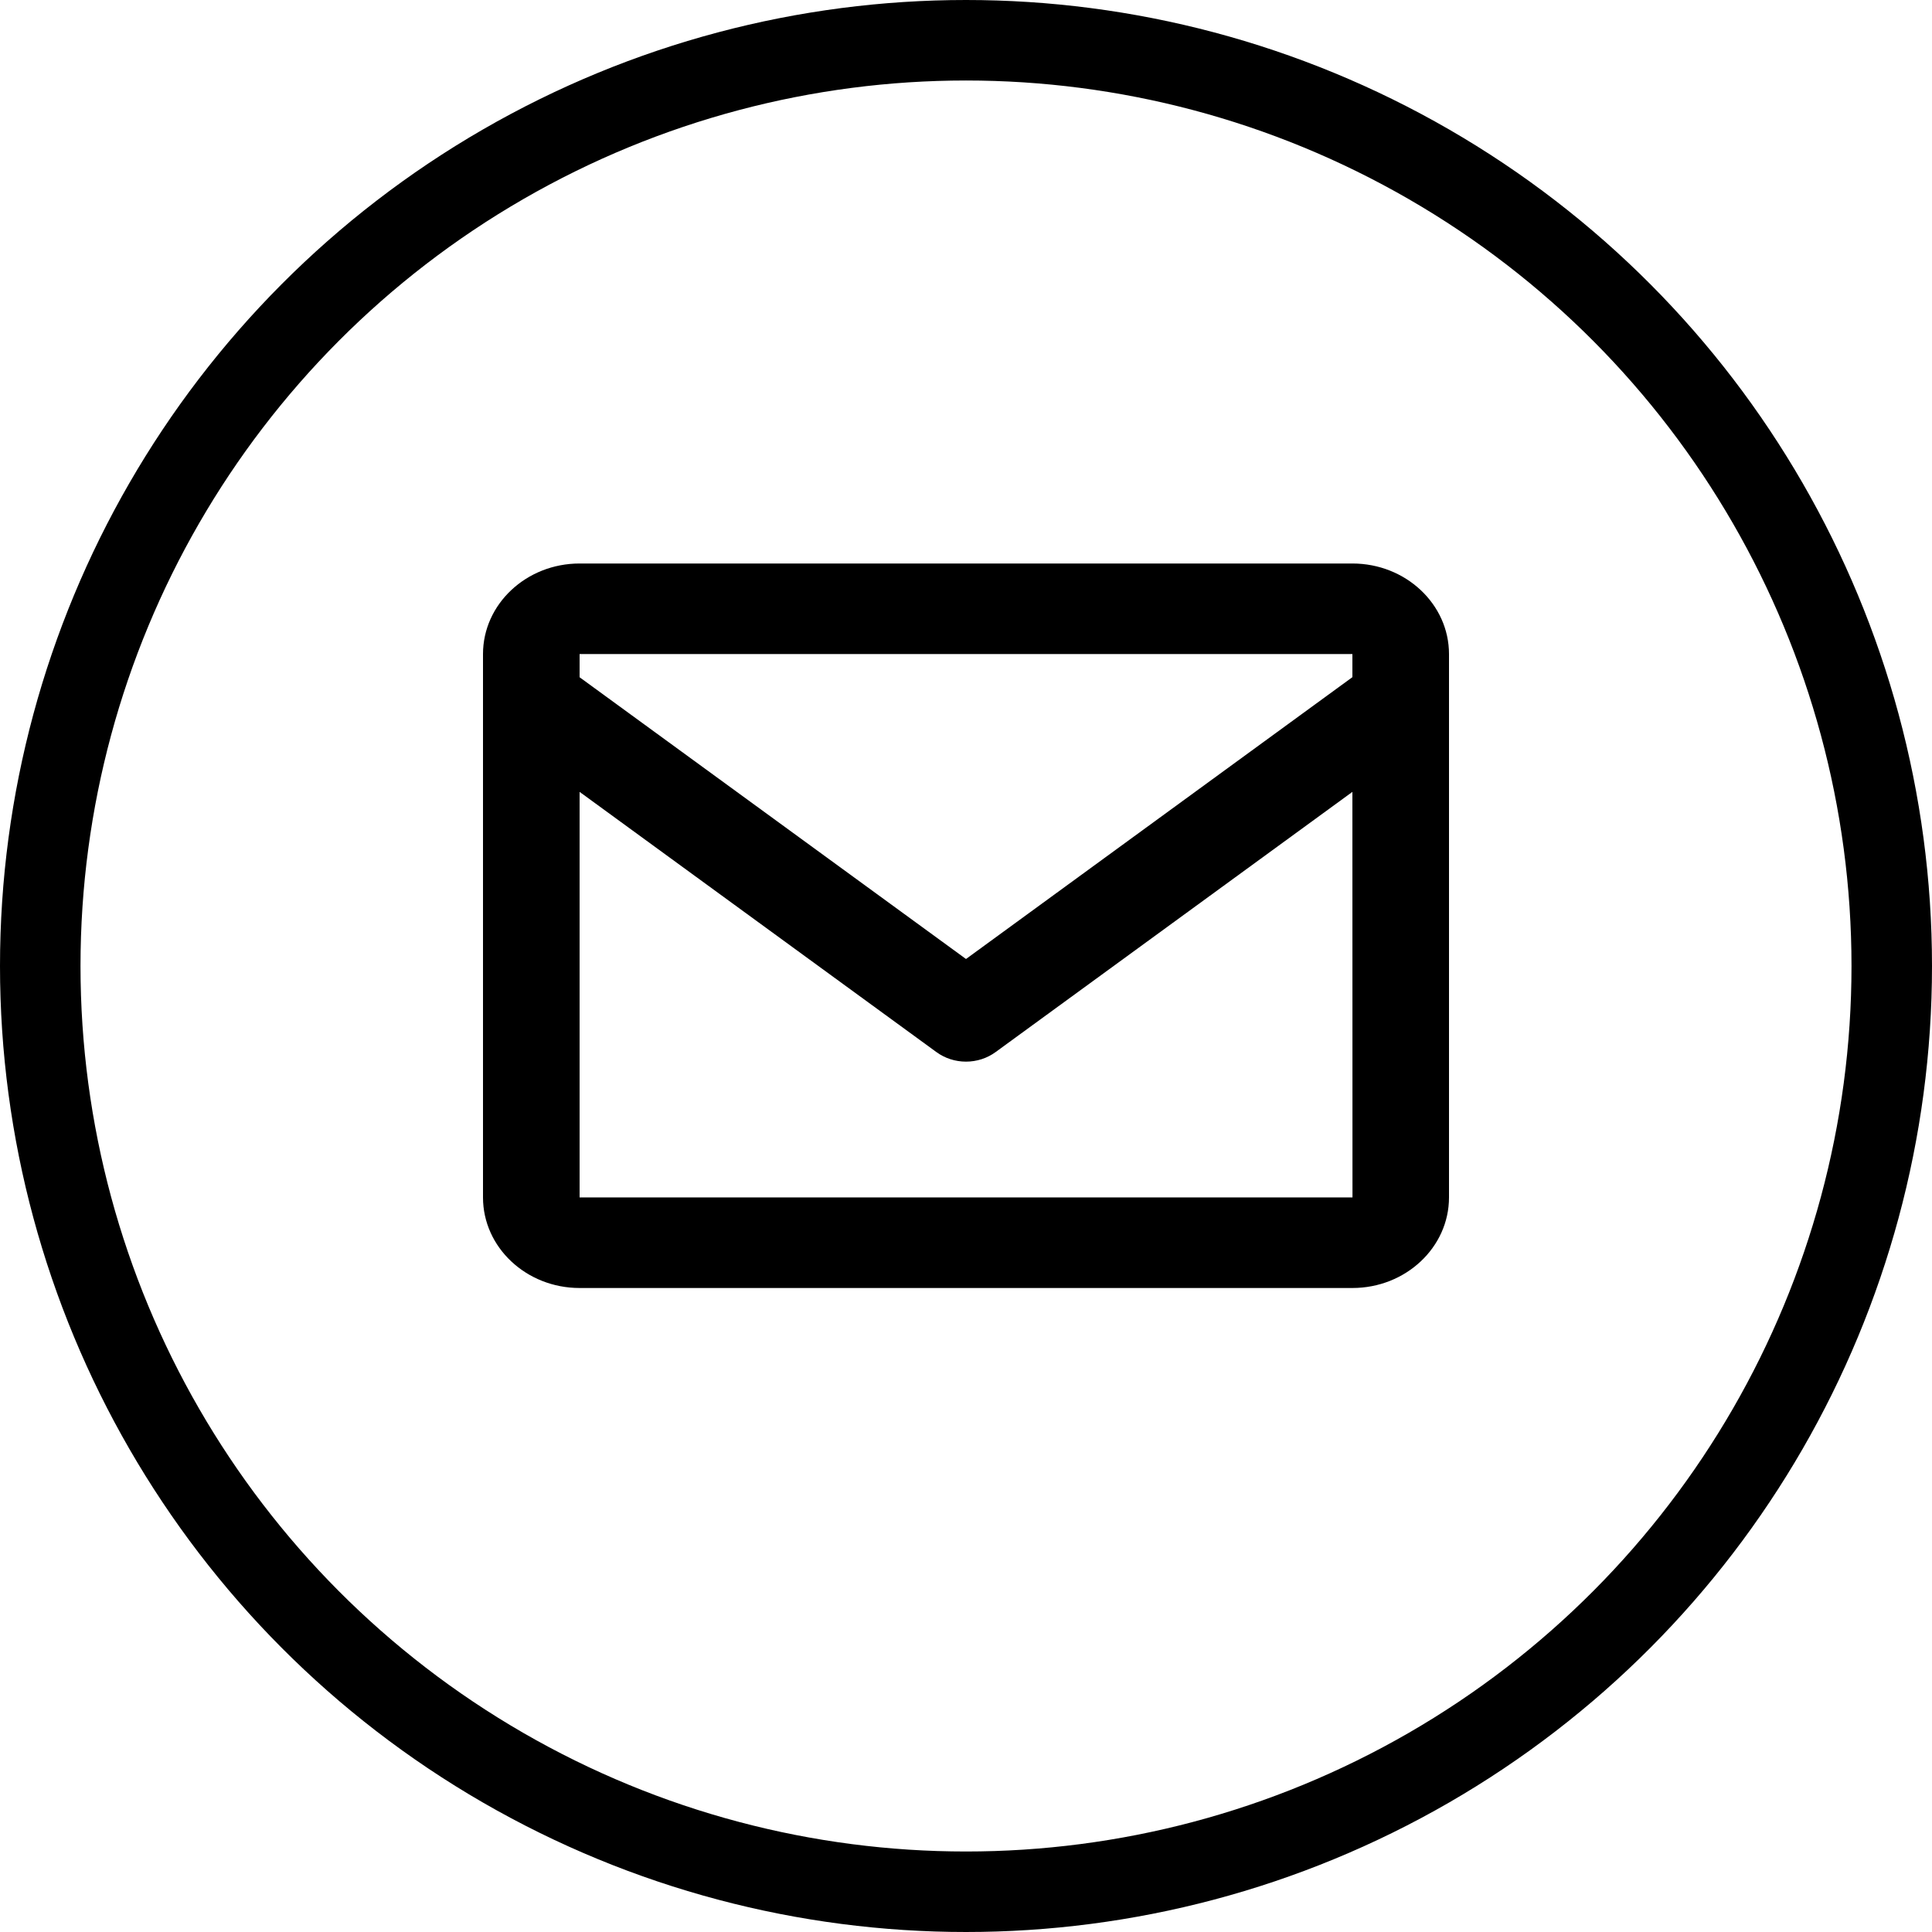
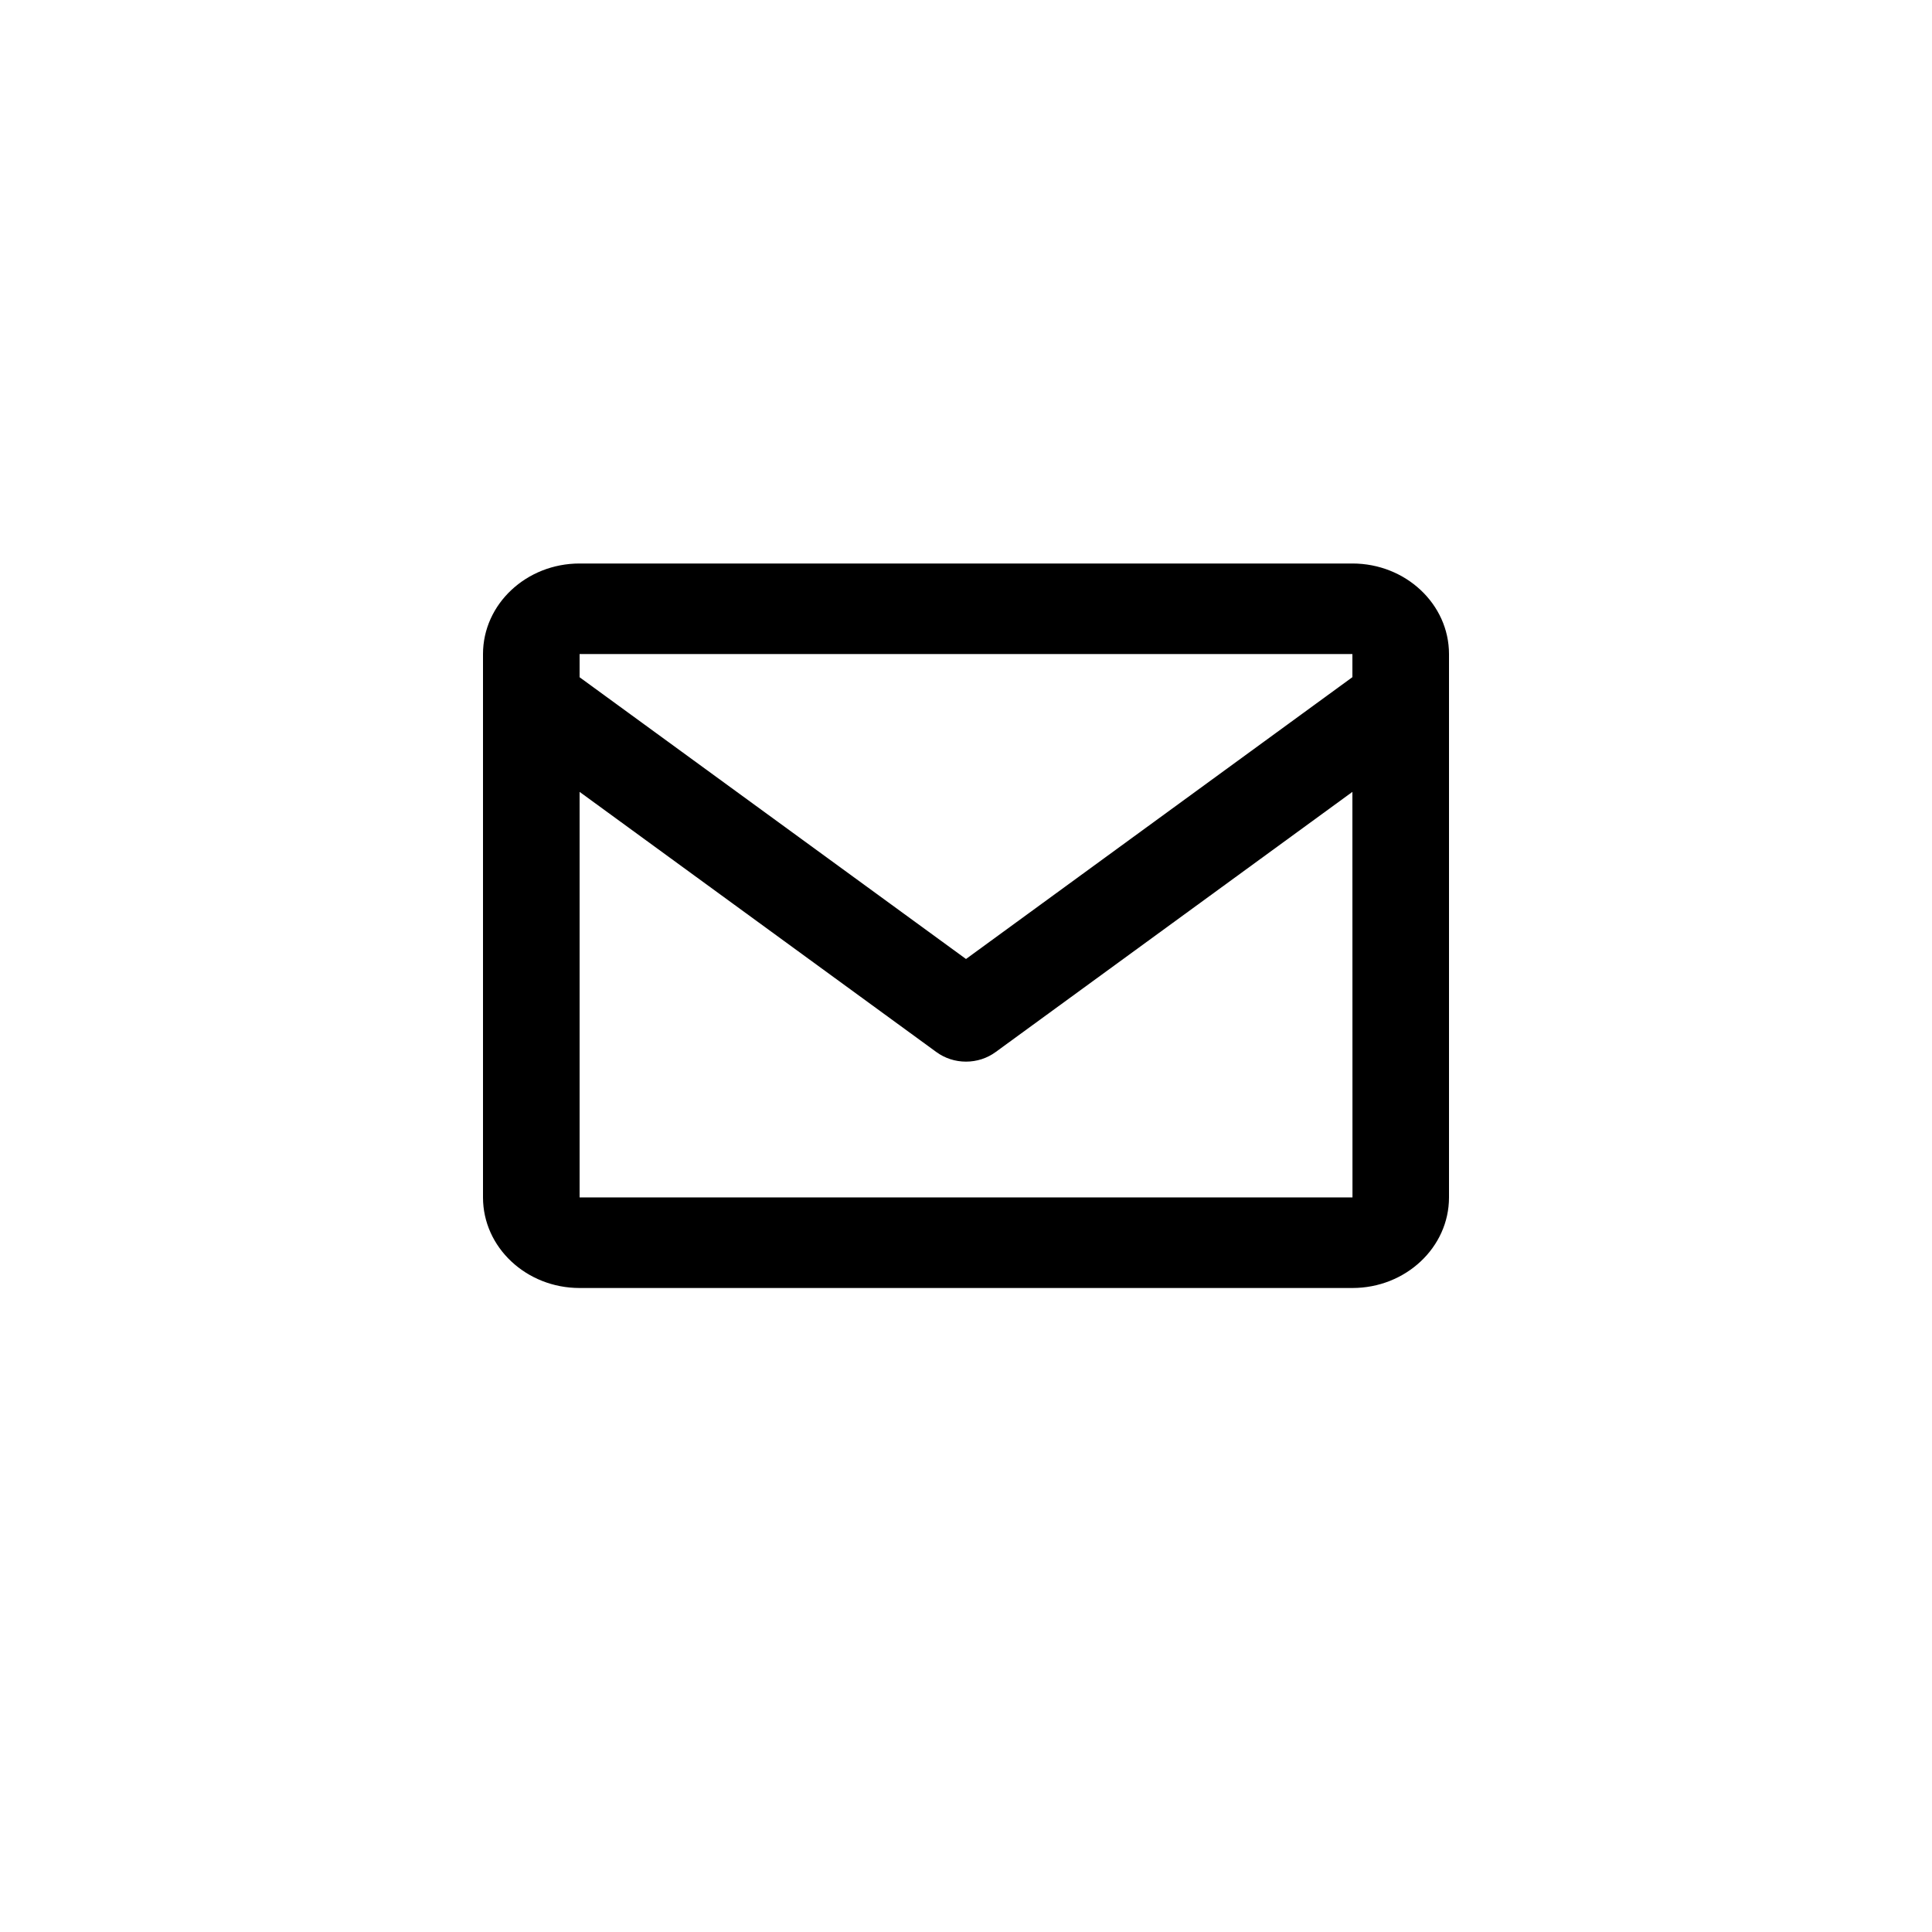
<svg xmlns="http://www.w3.org/2000/svg" width="24" height="24" viewBox="0 0 24 24" fill="none">
-   <circle cx="12" cy="12" r="11.5" stroke="black" />
  <path d="M16.8 7H7.2C6.538 7 6 7.505 6 8.125V14.875C6 15.495 6.538 16 7.2 16H16.8C17.462 16 18 15.495 18 14.875V8.125C18 7.505 17.462 7 16.8 7ZM16.8 8.125V8.412L12 11.913L7.2 8.413V8.125H16.8ZM7.2 14.875V9.837L11.632 13.069C11.737 13.146 11.866 13.188 12 13.188C12.134 13.188 12.263 13.146 12.368 13.069L16.8 9.837L16.801 14.875H7.2Z" fill="black" />
</svg>